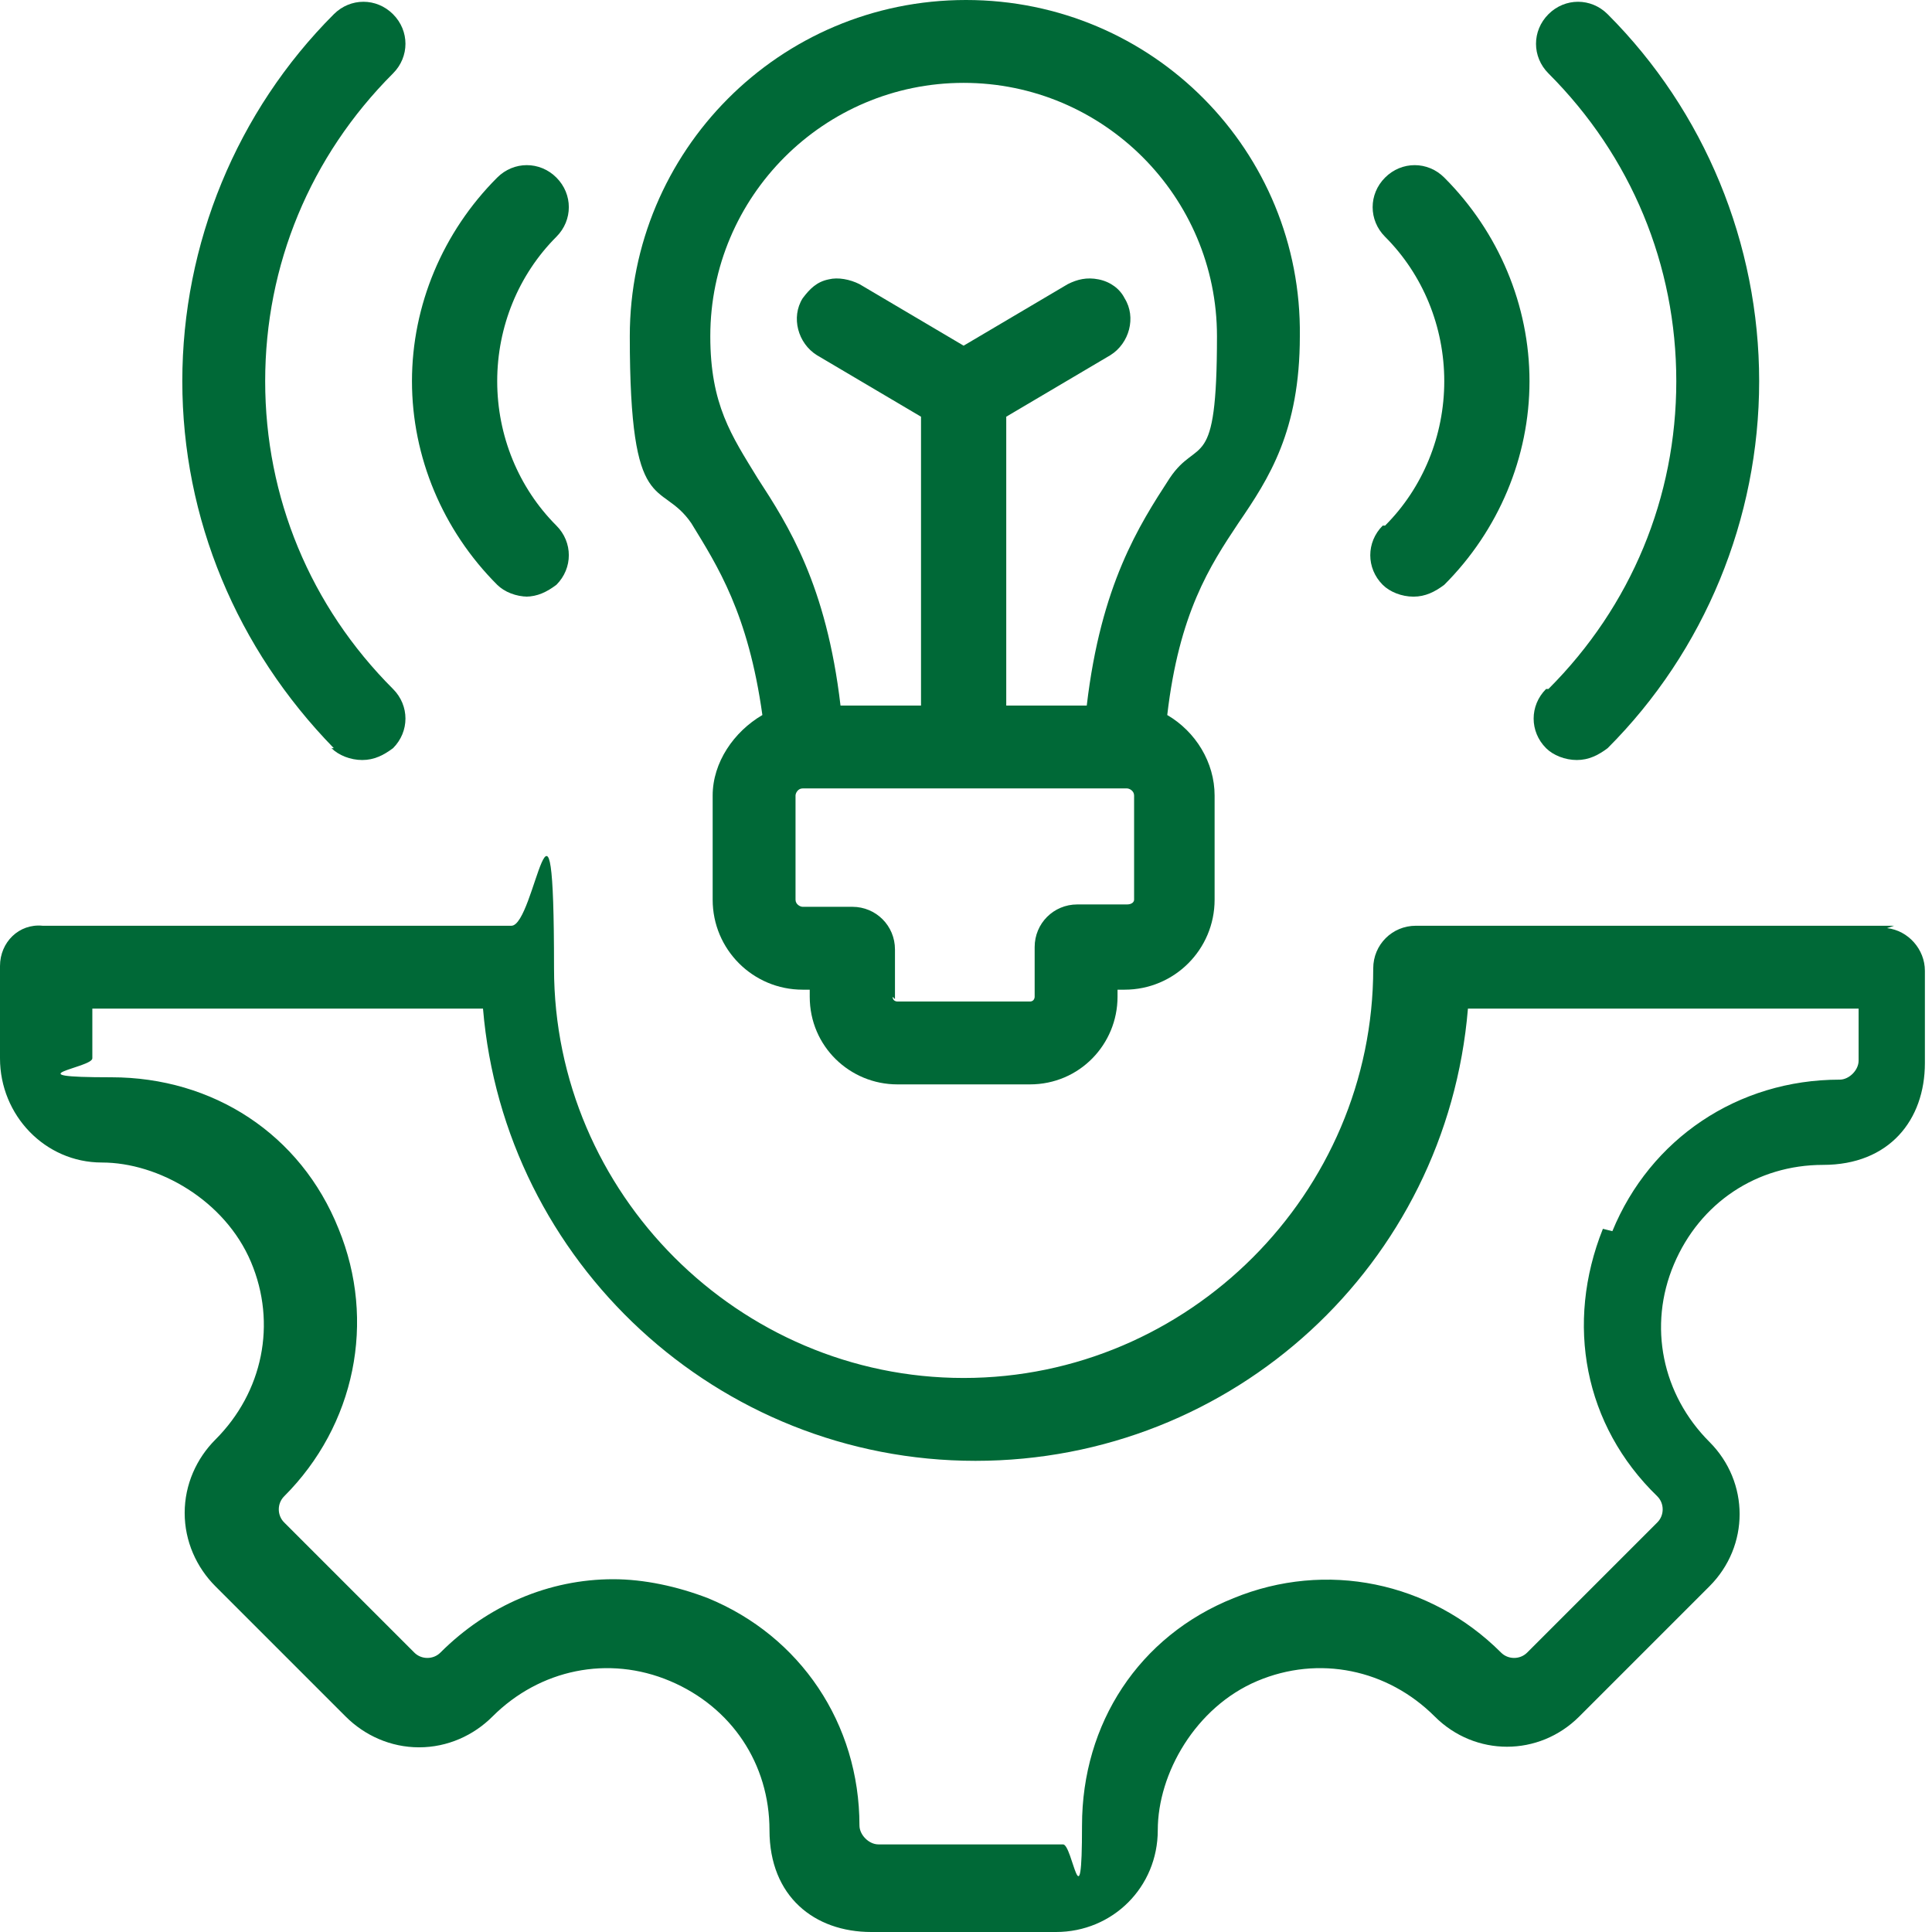
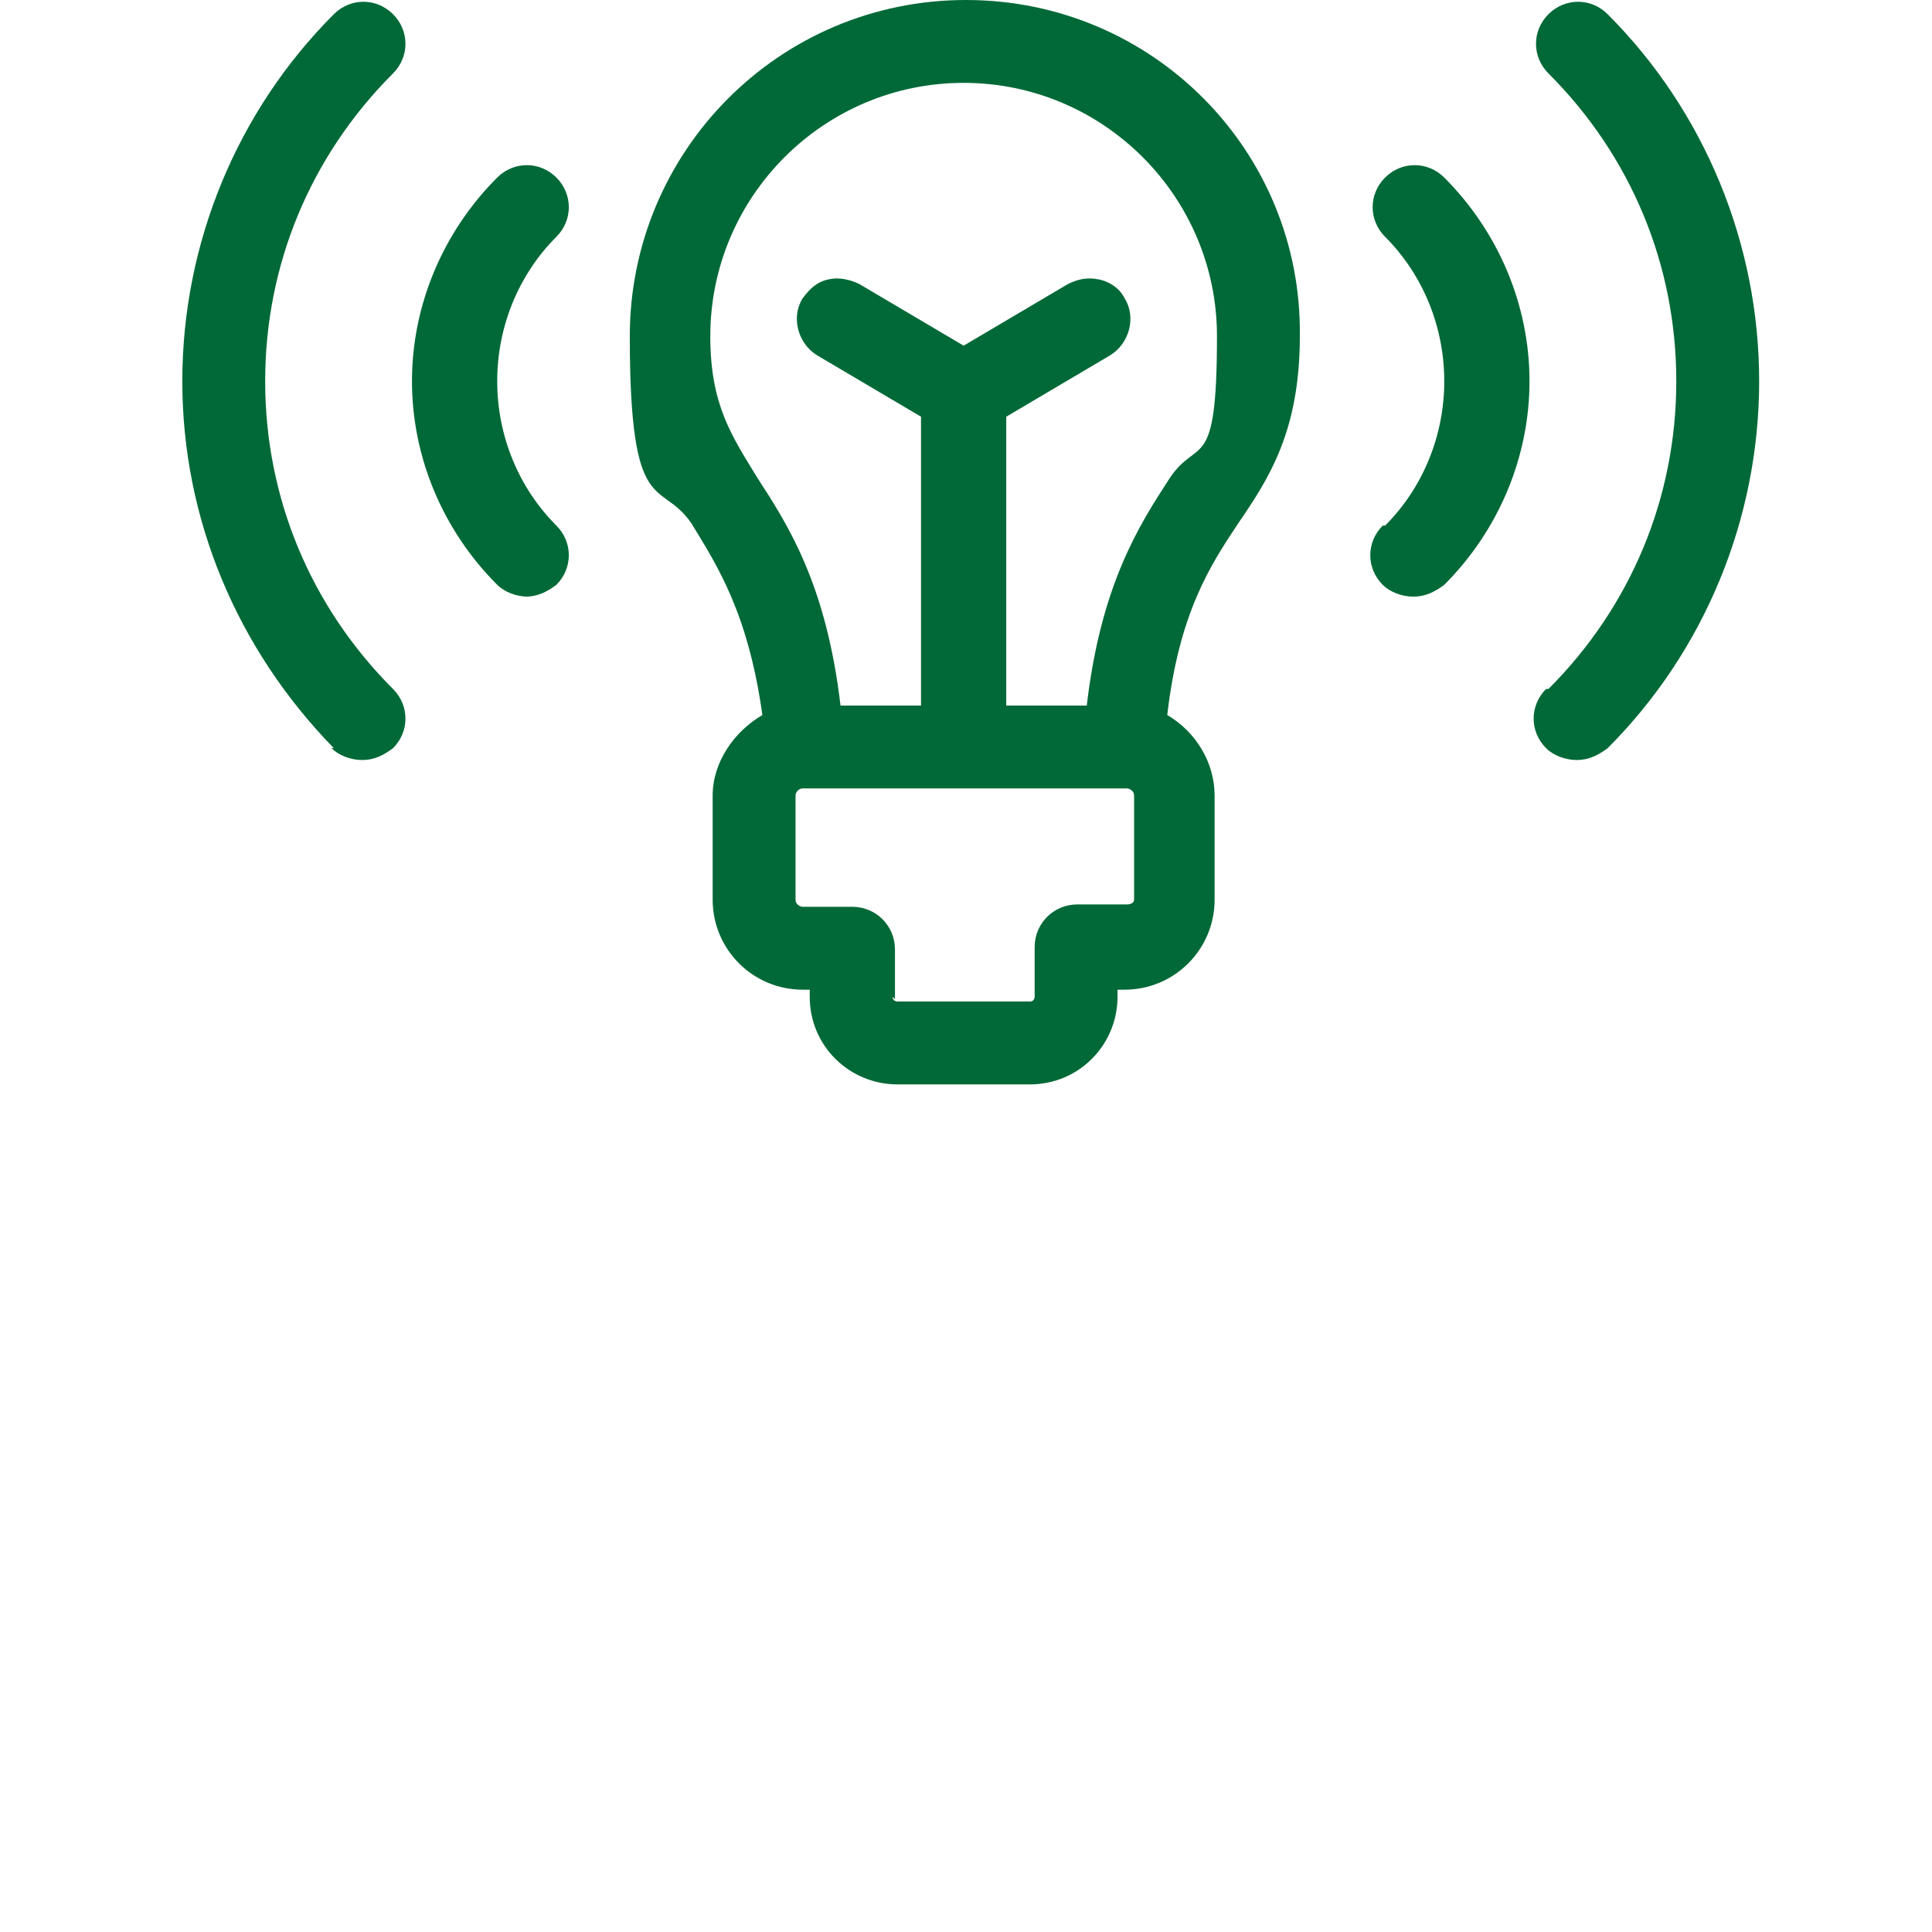
<svg xmlns="http://www.w3.org/2000/svg" id="Capa_1" version="1.1" viewBox="0 0 81.6 81.6">
  <defs>
    <style>
      .st0 {
        fill: #006937;
      }
    </style>
  </defs>
  <path class="st0" d="M58.4,22.2c-.7.7-.7,1.8,0,2.5.3.3.8.5,1.3.5s.9-.2,1.3-.5c2.3-2.3,3.6-5.4,3.6-8.6s-1.3-6.3-3.6-8.6c-.7-.7-1.8-.7-2.5,0-.7.7-.7,1.8,0,2.5,1.6,1.6,2.5,3.8,2.5,6.1s-.9,4.5-2.5,6.1c0,0,0,0,0,0Z" />
  <path class="st0" d="M65.3,29.1c-.7.7-.7,1.8,0,2.5.3.3.8.5,1.3.5s.9-.2,1.3-.5c4.1-4.1,6.4-9.7,6.4-15.5s-2.3-11.4-6.4-15.5c-.7-.7-1.8-.7-2.5,0-.7.7-.7,1.8,0,2.5,3.5,3.5,5.4,8.1,5.4,13s-1.9,9.5-5.4,13c0,0,0,0,0,0Z" />
  <path class="st0" d="M14,31.6c.3.3.8.5,1.3.5s.9-.2,1.3-.5c.7-.7.7-1.8,0-2.5-3.5-3.5-5.4-8.1-5.4-13s1.9-9.5,5.4-13c.7-.7.7-1.8,0-2.5-.7-.7-1.8-.7-2.5,0-4.1,4.1-6.4,9.7-6.4,15.5s2.3,11.3,6.4,15.5c0,0,0,0,0,0Z" />
  <path class="st0" d="M22.2,25.2c.5,0,.9-.2,1.3-.5.7-.7.7-1.8,0-2.5-1.6-1.6-2.5-3.8-2.5-6.1s.9-4.5,2.5-6.1c.7-.7.7-1.8,0-2.5-.7-.7-1.8-.7-2.5,0-2.3,2.3-3.6,5.4-3.6,8.6s1.3,6.3,3.6,8.6c.3.3.8.5,1.3.5Z" />
-   <path class="st0" d="M80,39.1c0,0-.1,0-.2,0h-20c-1,0-1.8.8-1.8,1.8,0,9.5-7.8,17.3-17.3,17.3s-17.3-7.8-17.3-17.3-.8-1.8-1.8-1.8H1.8C.8,39,0,39.8,0,40.8v3.9C0,47.1,1.9,49.1,4.3,49.1s5.2,1.6,6.3,4.2c1.1,2.6.5,5.5-1.5,7.5-.8.8-1.3,1.9-1.3,3.1s.5,2.3,1.3,3.1l5.5,5.5c.8.8,1.9,1.3,3.1,1.3s2.3-.5,3.1-1.3c2-2,4.9-2.6,7.5-1.5,2.6,1.1,4.2,3.5,4.2,6.3s1.9,4.3,4.3,4.3h7.8c2.4,0,4.3-1.9,4.3-4.3s1.6-5.2,4.2-6.3c2.6-1.1,5.5-.5,7.5,1.5,1.7,1.7,4.4,1.7,6.1,0l5.5-5.5c1.7-1.7,1.7-4.4,0-6.1-2-2-2.6-4.9-1.5-7.5,1.1-2.6,3.5-4.2,6.3-4.2s4.3-1.9,4.3-4.3v-3.9c0-.9-.7-1.7-1.6-1.8ZM67.7,51.9c-1.6,4-.8,8.3,2.3,11.3.3.3.3.8,0,1.1l-5.5,5.5c-.3.3-.8.3-1.1,0-3-3-7.4-3.9-11.3-2.3-4,1.6-6.4,5.3-6.4,9.6s-.4.8-.8.8h-7.8c-.4,0-.8-.4-.8-.8,0-4.3-2.5-8-6.4-9.6-1.3-.5-2.7-.8-4-.8-2.7,0-5.3,1.1-7.3,3.1-.3.3-.8.3-1.1,0l-5.5-5.5c-.3-.3-.3-.8,0-1.1,3-3,3.9-7.4,2.3-11.3-1.6-4-5.3-6.4-9.6-6.4s-.8-.4-.8-.8v-2.1h16.5c.9,10.7,9.9,19.1,20.8,19.1s19.9-8.3,20.8-19.1h16.5v2s0,.1,0,.2c0,.4-.4.8-.8.8-4.3,0-8,2.5-9.6,6.4Z" />
  <path class="st0" d="M32.2,30.2c-1.2.7-2.1,2-2.1,3.4v4.4c0,2.1,1.7,3.8,3.8,3.8h.3v.3c0,2.1,1.7,3.7,3.7,3.7h5.6c2.1,0,3.7-1.7,3.7-3.7v-.3h.3c2.1,0,3.8-1.7,3.8-3.8v-4.4c0-1.4-.8-2.7-2-3.4.5-4.3,1.8-6.3,3-8.1,1.3-1.9,2.6-3.9,2.6-7.9C55,6.4,48.7,0,40.8,0s-14.2,6.4-14.2,14.2,1.3,6,2.6,7.9c1.1,1.8,2.4,3.8,3,8.1ZM37.8,42.2v-2.1c0-1-.8-1.8-1.8-1.8h-2.1c-.1,0-.3-.1-.3-.3v-4.4c0-.1.1-.3.3-.3h13.7c.1,0,.3.1.3.3v4.4s0,0,0,0c0,.1-.1.2-.3.2h-2.1c-1,0-1.8.8-1.8,1.8v2.1c0,0,0,.2-.2.2h-5.6c0,0-.2,0-.2-.2ZM45.9,29.8h-3.4v-12.2l4.4-2.6c.8-.5,1.1-1.6.6-2.4-.2-.4-.6-.7-1.1-.8-.5-.1-.9,0-1.3.2l-4.4,2.6-4.4-2.6c-.4-.2-.9-.3-1.3-.2-.5.1-.8.4-1.1.8-.5.8-.2,1.9.6,2.4l4.4,2.6v12.2h-3.4c-.6-5.1-2.2-7.6-3.5-9.6-1.1-1.8-2-3.1-2-6,0-5.9,4.8-10.7,10.7-10.7h0c5.9,0,10.7,4.8,10.7,10.7s-.8,4.2-2,6c-1.3,2-2.9,4.5-3.5,9.6Z" />
</svg>